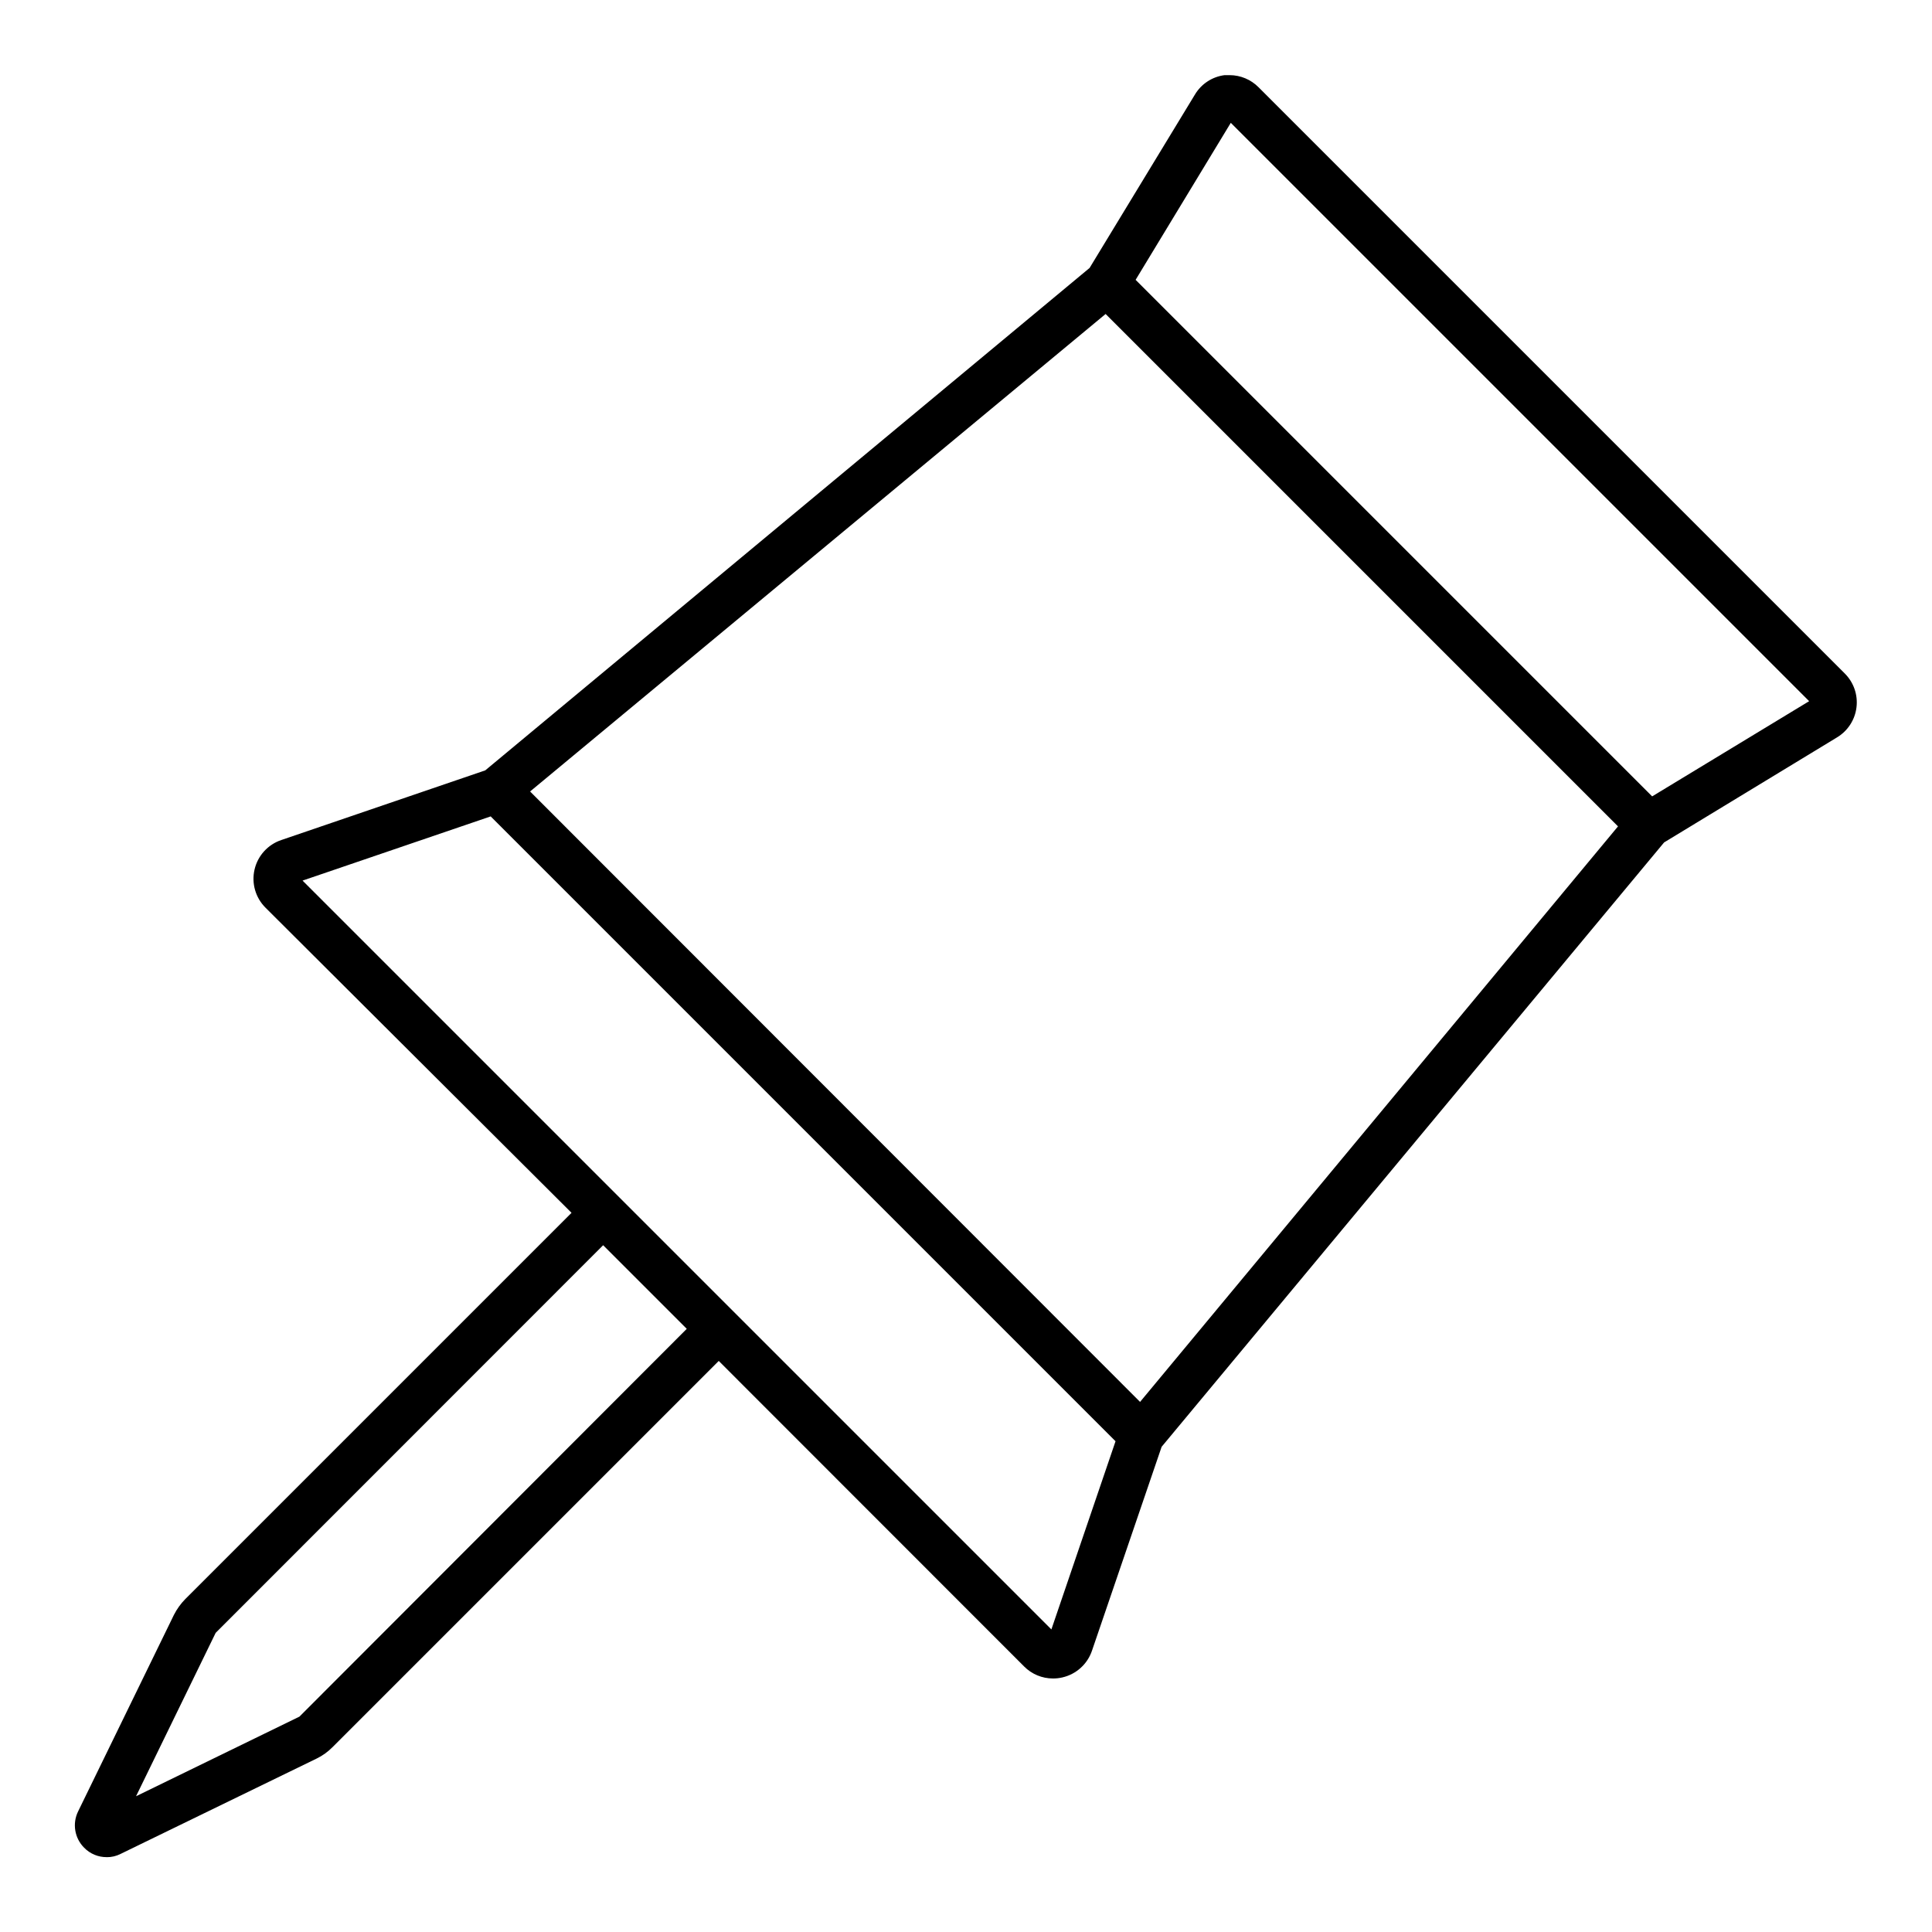
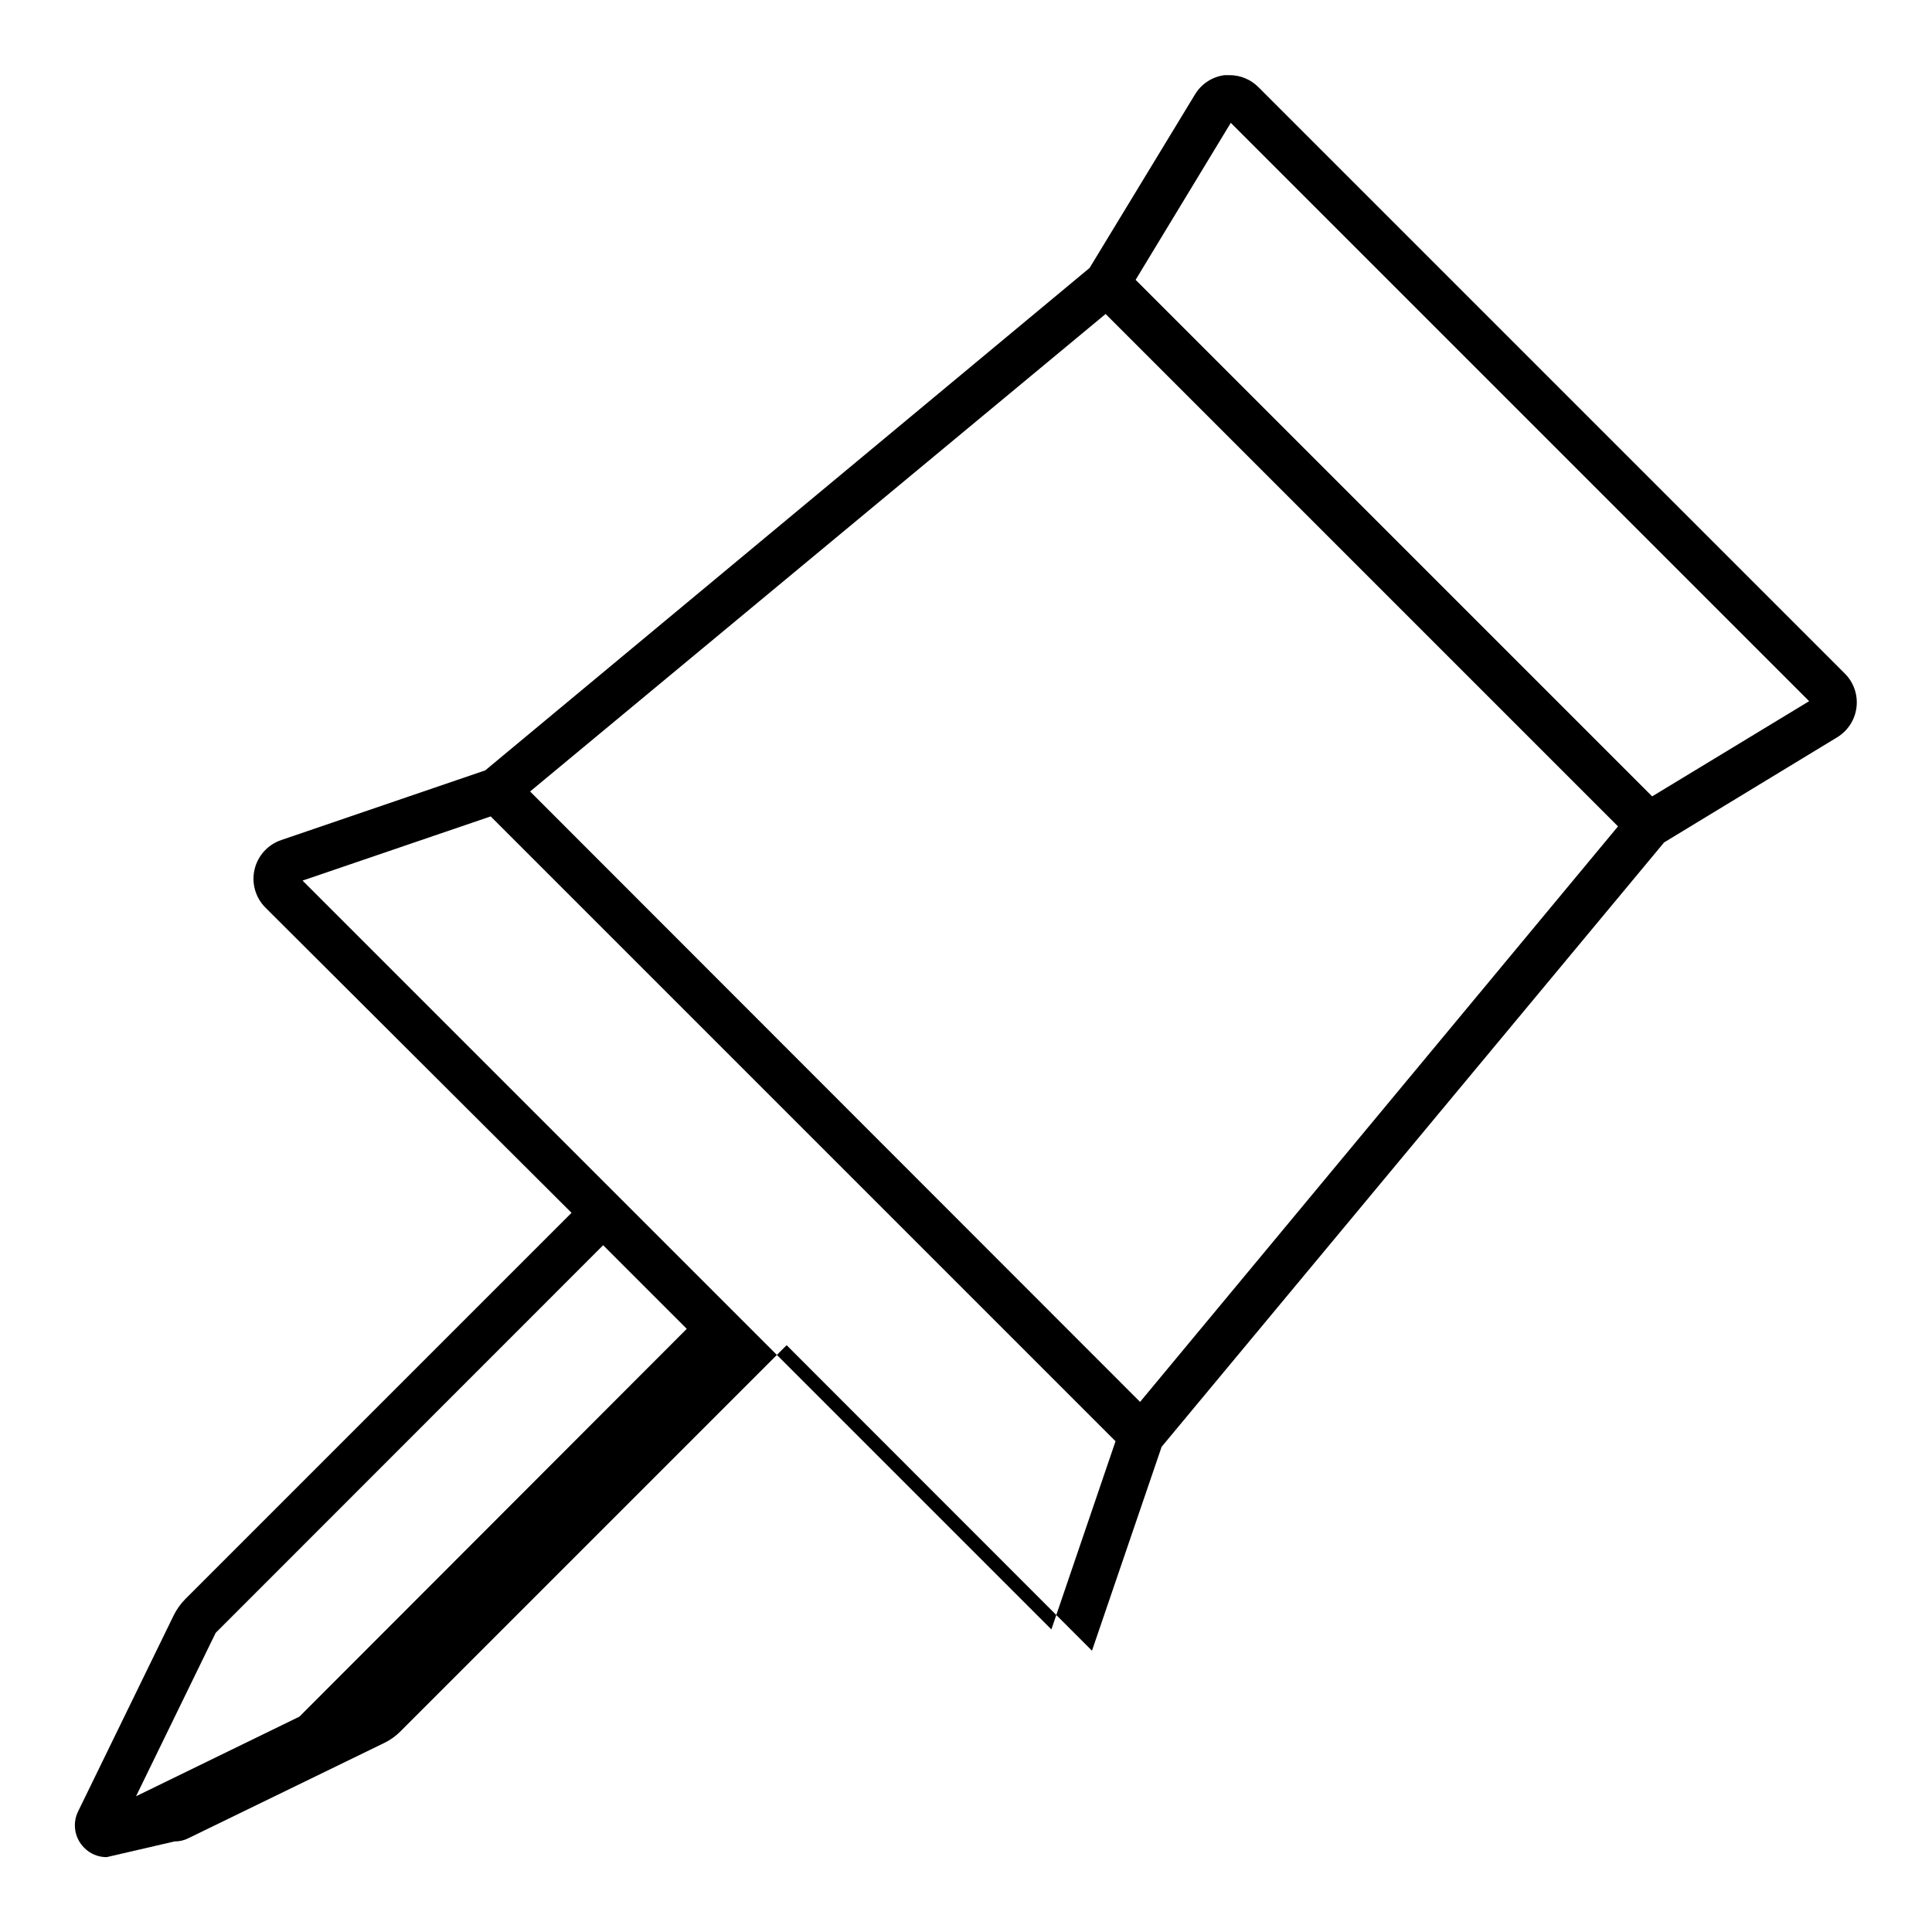
<svg xmlns="http://www.w3.org/2000/svg" fill="#000000" width="800px" height="800px" version="1.1" viewBox="144 144 512 512">
-   <path d="m172.26 636.16c-2.238 0.016-4.383-0.879-5.945-2.481-2.551-2.535-3.199-6.414-1.613-9.645l25.387-52.074c0.789-1.551 1.809-2.969 3.031-4.211l102.34-102.34-81.082-80.844c-2.668-2.644-3.773-6.481-2.922-10.141 0.852-3.656 3.535-6.613 7.094-7.809l54.043-18.461 160.16-133.15 27.906-45.934c1.691-2.84 4.594-4.742 7.871-5.156h1.34c2.867 0.008 5.613 1.156 7.637 3.188l155.36 155.36h-0.004c2.375 2.352 3.527 5.664 3.125 8.98-0.398 3.316-2.309 6.262-5.172 7.981l-45.812 27.828-133.16 160.16-18.461 54.043c-1.211 3.57-4.191 6.254-7.871 7.086-0.812 0.188-1.645 0.281-2.481 0.273-2.867 0-5.617-1.148-7.637-3.188l-80.922-80.965-102.34 102.34c-1.223 1.242-2.648 2.269-4.211 3.031l-51.957 25.27c-1.145 0.586-2.414 0.883-3.699 0.867zm28.891-59.434-21.098 43.297 43.297-21.098 102.65-102.77-22.16-22.16zm23.027-199.36 198.45 198.45 17-49.871-165.59-165.59zm60.301-23.617 161.65 161.77 126.66-152.52-135.79-135.79zm160.47-135.59 136.89 136.89 41.605-25.23-153.27-153.27z" />
+   <path d="m172.26 636.16c-2.238 0.016-4.383-0.879-5.945-2.481-2.551-2.535-3.199-6.414-1.613-9.645l25.387-52.074c0.789-1.551 1.809-2.969 3.031-4.211l102.34-102.34-81.082-80.844c-2.668-2.644-3.773-6.481-2.922-10.141 0.852-3.656 3.535-6.613 7.094-7.809l54.043-18.461 160.16-133.15 27.906-45.934c1.691-2.84 4.594-4.742 7.871-5.156h1.34c2.867 0.008 5.613 1.156 7.637 3.188l155.36 155.36h-0.004c2.375 2.352 3.527 5.664 3.125 8.98-0.398 3.316-2.309 6.262-5.172 7.981l-45.812 27.828-133.16 160.16-18.461 54.043l-80.922-80.965-102.34 102.34c-1.223 1.242-2.648 2.269-4.211 3.031l-51.957 25.27c-1.145 0.586-2.414 0.883-3.699 0.867zm28.891-59.434-21.098 43.297 43.297-21.098 102.65-102.77-22.16-22.16zm23.027-199.36 198.45 198.45 17-49.871-165.59-165.59zm60.301-23.617 161.65 161.77 126.66-152.52-135.79-135.79zm160.47-135.59 136.89 136.89 41.605-25.23-153.27-153.27z" />
</svg>